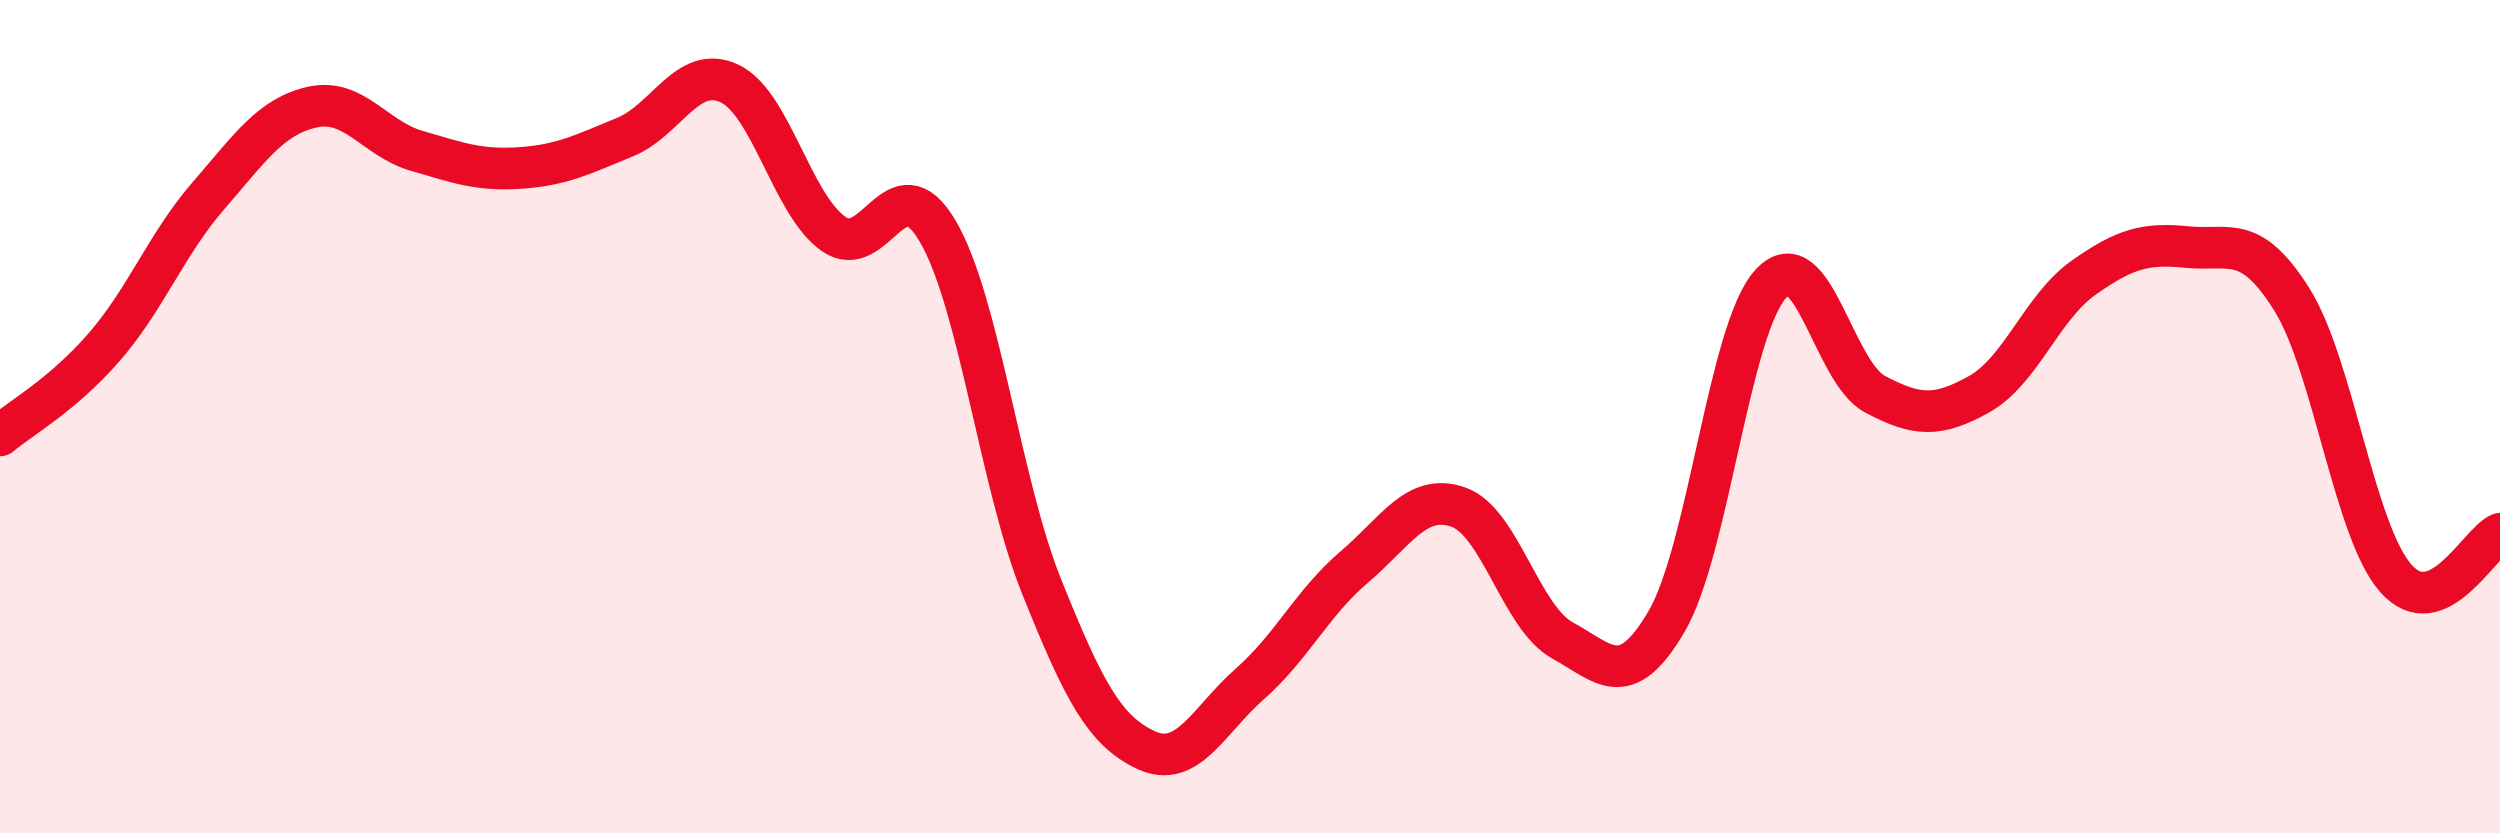
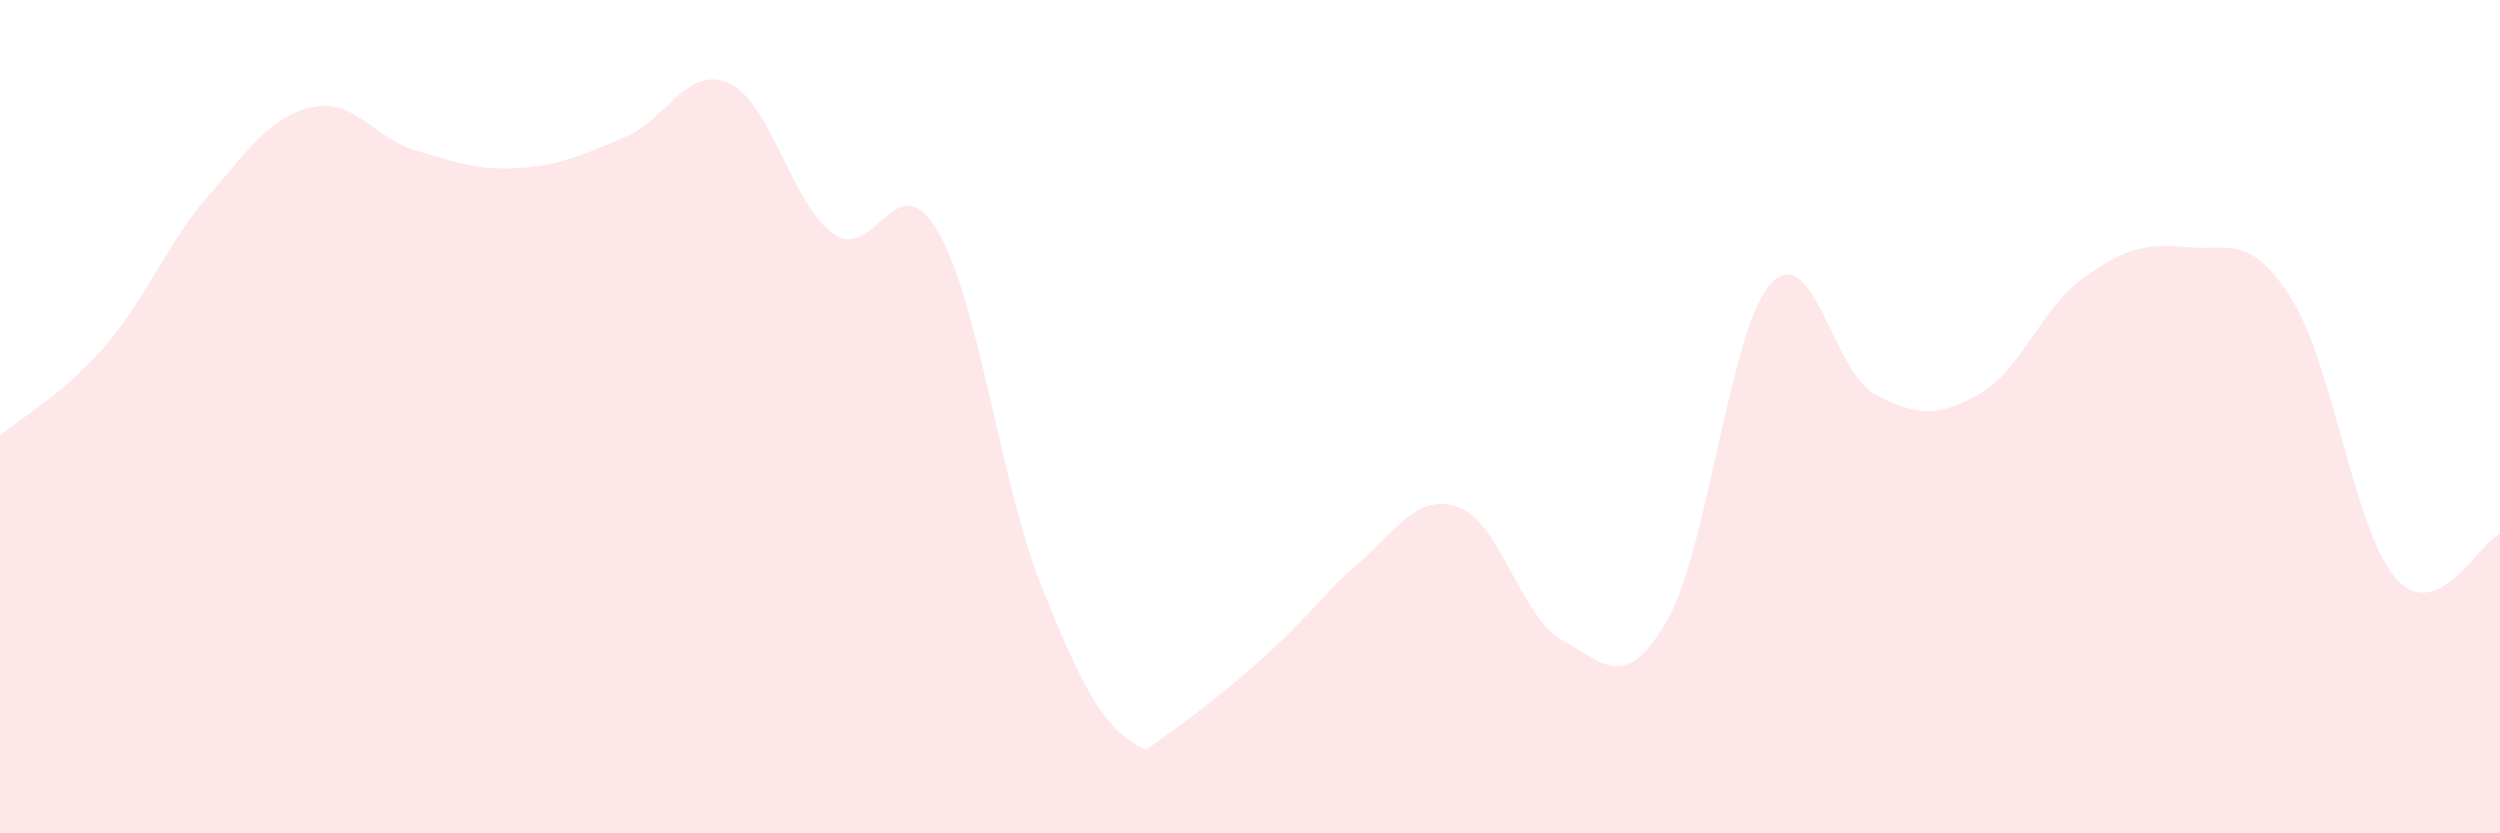
<svg xmlns="http://www.w3.org/2000/svg" width="60" height="20" viewBox="0 0 60 20">
-   <path d="M 0,10.45 C 0.5,10.03 1.5,9.48 2.5,8.33 C 3.5,7.18 4,5.85 5,4.7 C 6,3.55 6.5,2.79 7.5,2.57 C 8.5,2.35 9,3.33 10,3.62 C 11,3.91 11.5,4.1 12.5,4.03 C 13.5,3.96 14,3.7 15,3.29 C 16,2.88 16.5,1.54 17.5,2 C 18.5,2.46 19,4.9 20,5.61 C 21,6.32 21.5,3.85 22.5,5.54 C 23.5,7.23 24,11.59 25,14.08 C 26,16.57 26.5,17.53 27.5,18 C 28.5,18.47 29,17.29 30,16.41 C 31,15.53 31.5,14.46 32.5,13.61 C 33.5,12.76 34,11.82 35,12.17 C 36,12.52 36.5,14.82 37.5,15.37 C 38.5,15.92 39,16.62 40,14.91 C 41,13.2 41.5,7.9 42.5,6.81 C 43.5,5.72 44,8.93 45,9.46 C 46,9.99 46.5,10.02 47.5,9.46 C 48.5,8.9 49,7.38 50,6.67 C 51,5.96 51.5,5.83 52.5,5.93 C 53.5,6.03 54,5.59 55,7.18 C 56,8.77 56.5,12.75 57.5,13.88 C 58.5,15.01 59.5,13.02 60,12.81L60 20L0 20Z" fill="#EB0A25" opacity="0.1" stroke-linecap="round" stroke-linejoin="round" />
-   <path d="M 0,10.45 C 0.5,10.03 1.5,9.48 2.5,8.33 C 3.5,7.18 4,5.85 5,4.7 C 6,3.55 6.5,2.79 7.5,2.57 C 8.5,2.35 9,3.33 10,3.62 C 11,3.91 11.5,4.1 12.5,4.03 C 13.5,3.96 14,3.7 15,3.29 C 16,2.88 16.5,1.54 17.5,2 C 18.5,2.46 19,4.9 20,5.61 C 21,6.32 21.5,3.85 22.5,5.54 C 23.5,7.23 24,11.59 25,14.08 C 26,16.57 26.5,17.53 27.5,18 C 28.5,18.47 29,17.29 30,16.41 C 31,15.53 31.5,14.46 32.5,13.61 C 33.5,12.76 34,11.82 35,12.17 C 36,12.52 36.5,14.82 37.5,15.37 C 38.5,15.92 39,16.62 40,14.91 C 41,13.2 41.5,7.9 42.5,6.81 C 43.5,5.72 44,8.93 45,9.46 C 46,9.99 46.5,10.02 47.5,9.46 C 48.5,8.9 49,7.38 50,6.67 C 51,5.96 51.5,5.83 52.5,5.93 C 53.5,6.03 54,5.59 55,7.18 C 56,8.77 56.5,12.75 57.5,13.88 C 58.5,15.01 59.5,13.02 60,12.81" stroke="#EB0A25" stroke-width="1" fill="none" stroke-linecap="round" stroke-linejoin="round" />
+   <path d="M 0,10.45 C 0.5,10.03 1.5,9.48 2.5,8.33 C 3.5,7.18 4,5.85 5,4.7 C 6,3.55 6.5,2.79 7.5,2.57 C 8.5,2.35 9,3.33 10,3.62 C 11,3.91 11.5,4.1 12.5,4.03 C 13.5,3.96 14,3.7 15,3.29 C 16,2.88 16.5,1.54 17.5,2 C 18.5,2.46 19,4.9 20,5.61 C 21,6.32 21.5,3.85 22.5,5.54 C 23.5,7.23 24,11.59 25,14.08 C 26,16.57 26.5,17.53 27.5,18 C 31,15.53 31.5,14.46 32.5,13.61 C 33.5,12.76 34,11.82 35,12.17 C 36,12.52 36.5,14.82 37.5,15.37 C 38.5,15.92 39,16.62 40,14.91 C 41,13.2 41.5,7.9 42.5,6.81 C 43.5,5.72 44,8.93 45,9.46 C 46,9.99 46.5,10.02 47.5,9.46 C 48.5,8.9 49,7.38 50,6.67 C 51,5.96 51.5,5.83 52.5,5.93 C 53.5,6.03 54,5.59 55,7.18 C 56,8.77 56.5,12.75 57.5,13.88 C 58.5,15.01 59.5,13.02 60,12.81L60 20L0 20Z" fill="#EB0A25" opacity="0.1" stroke-linecap="round" stroke-linejoin="round" />
</svg>